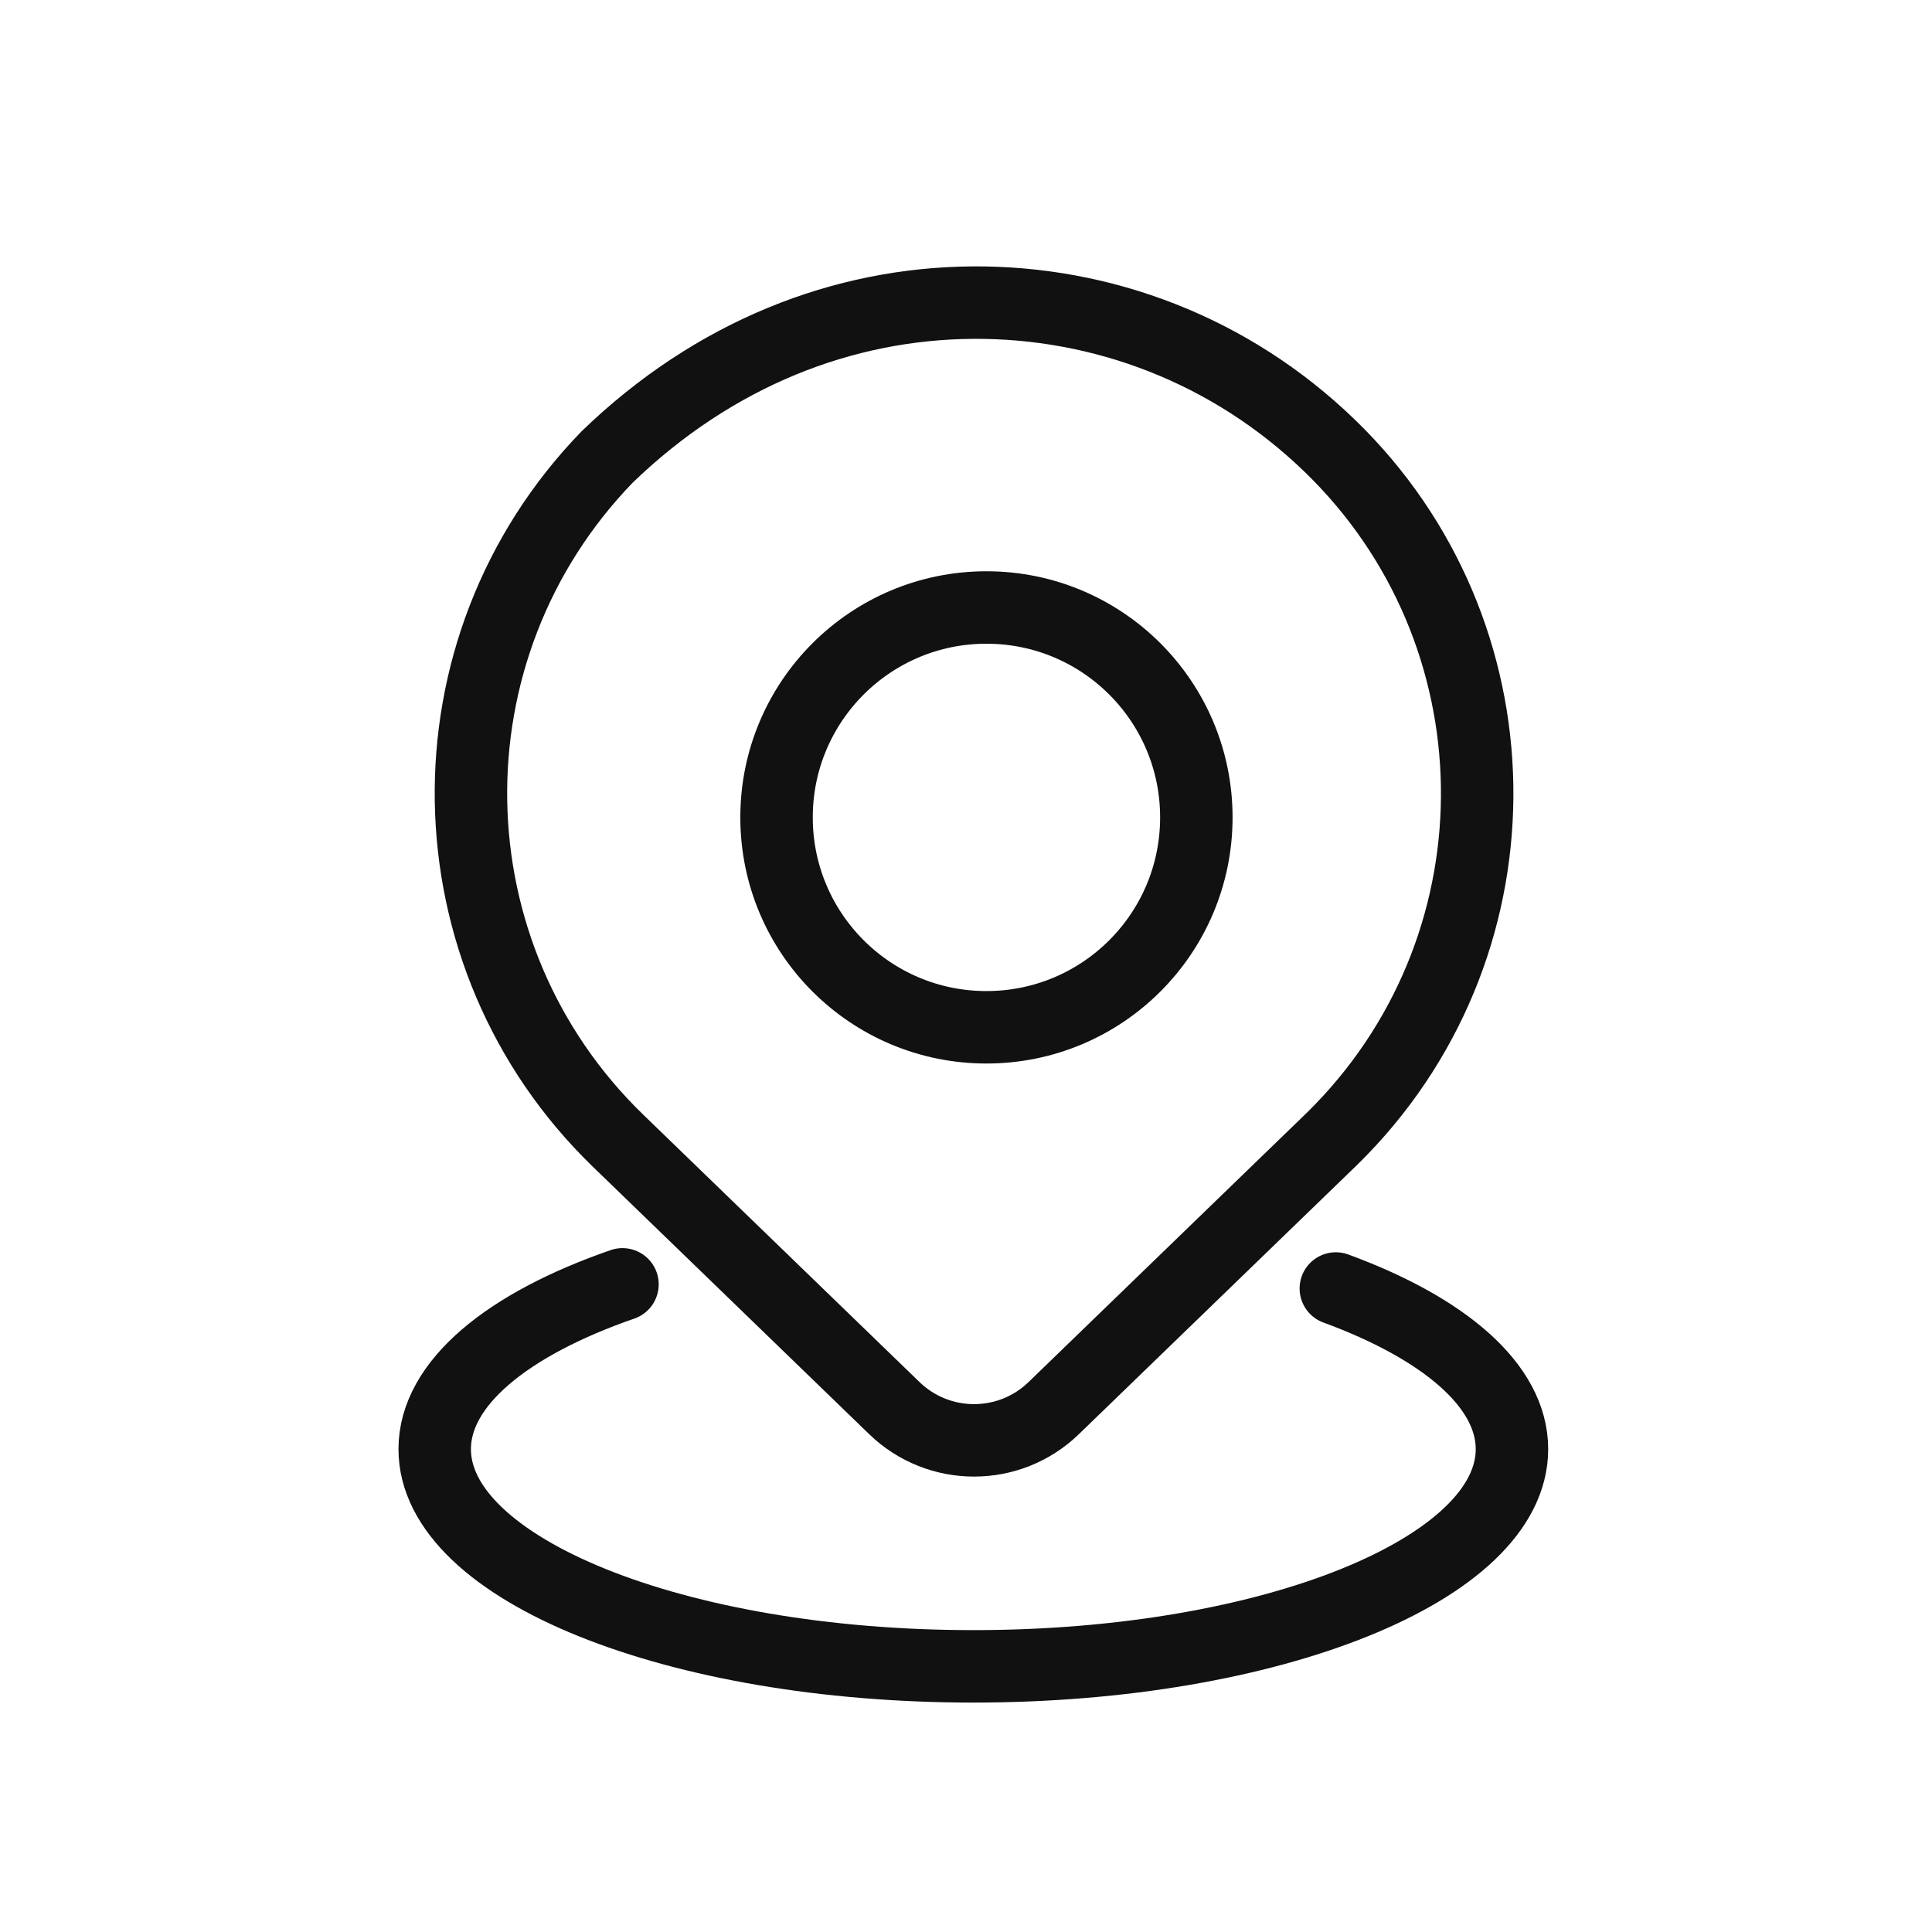
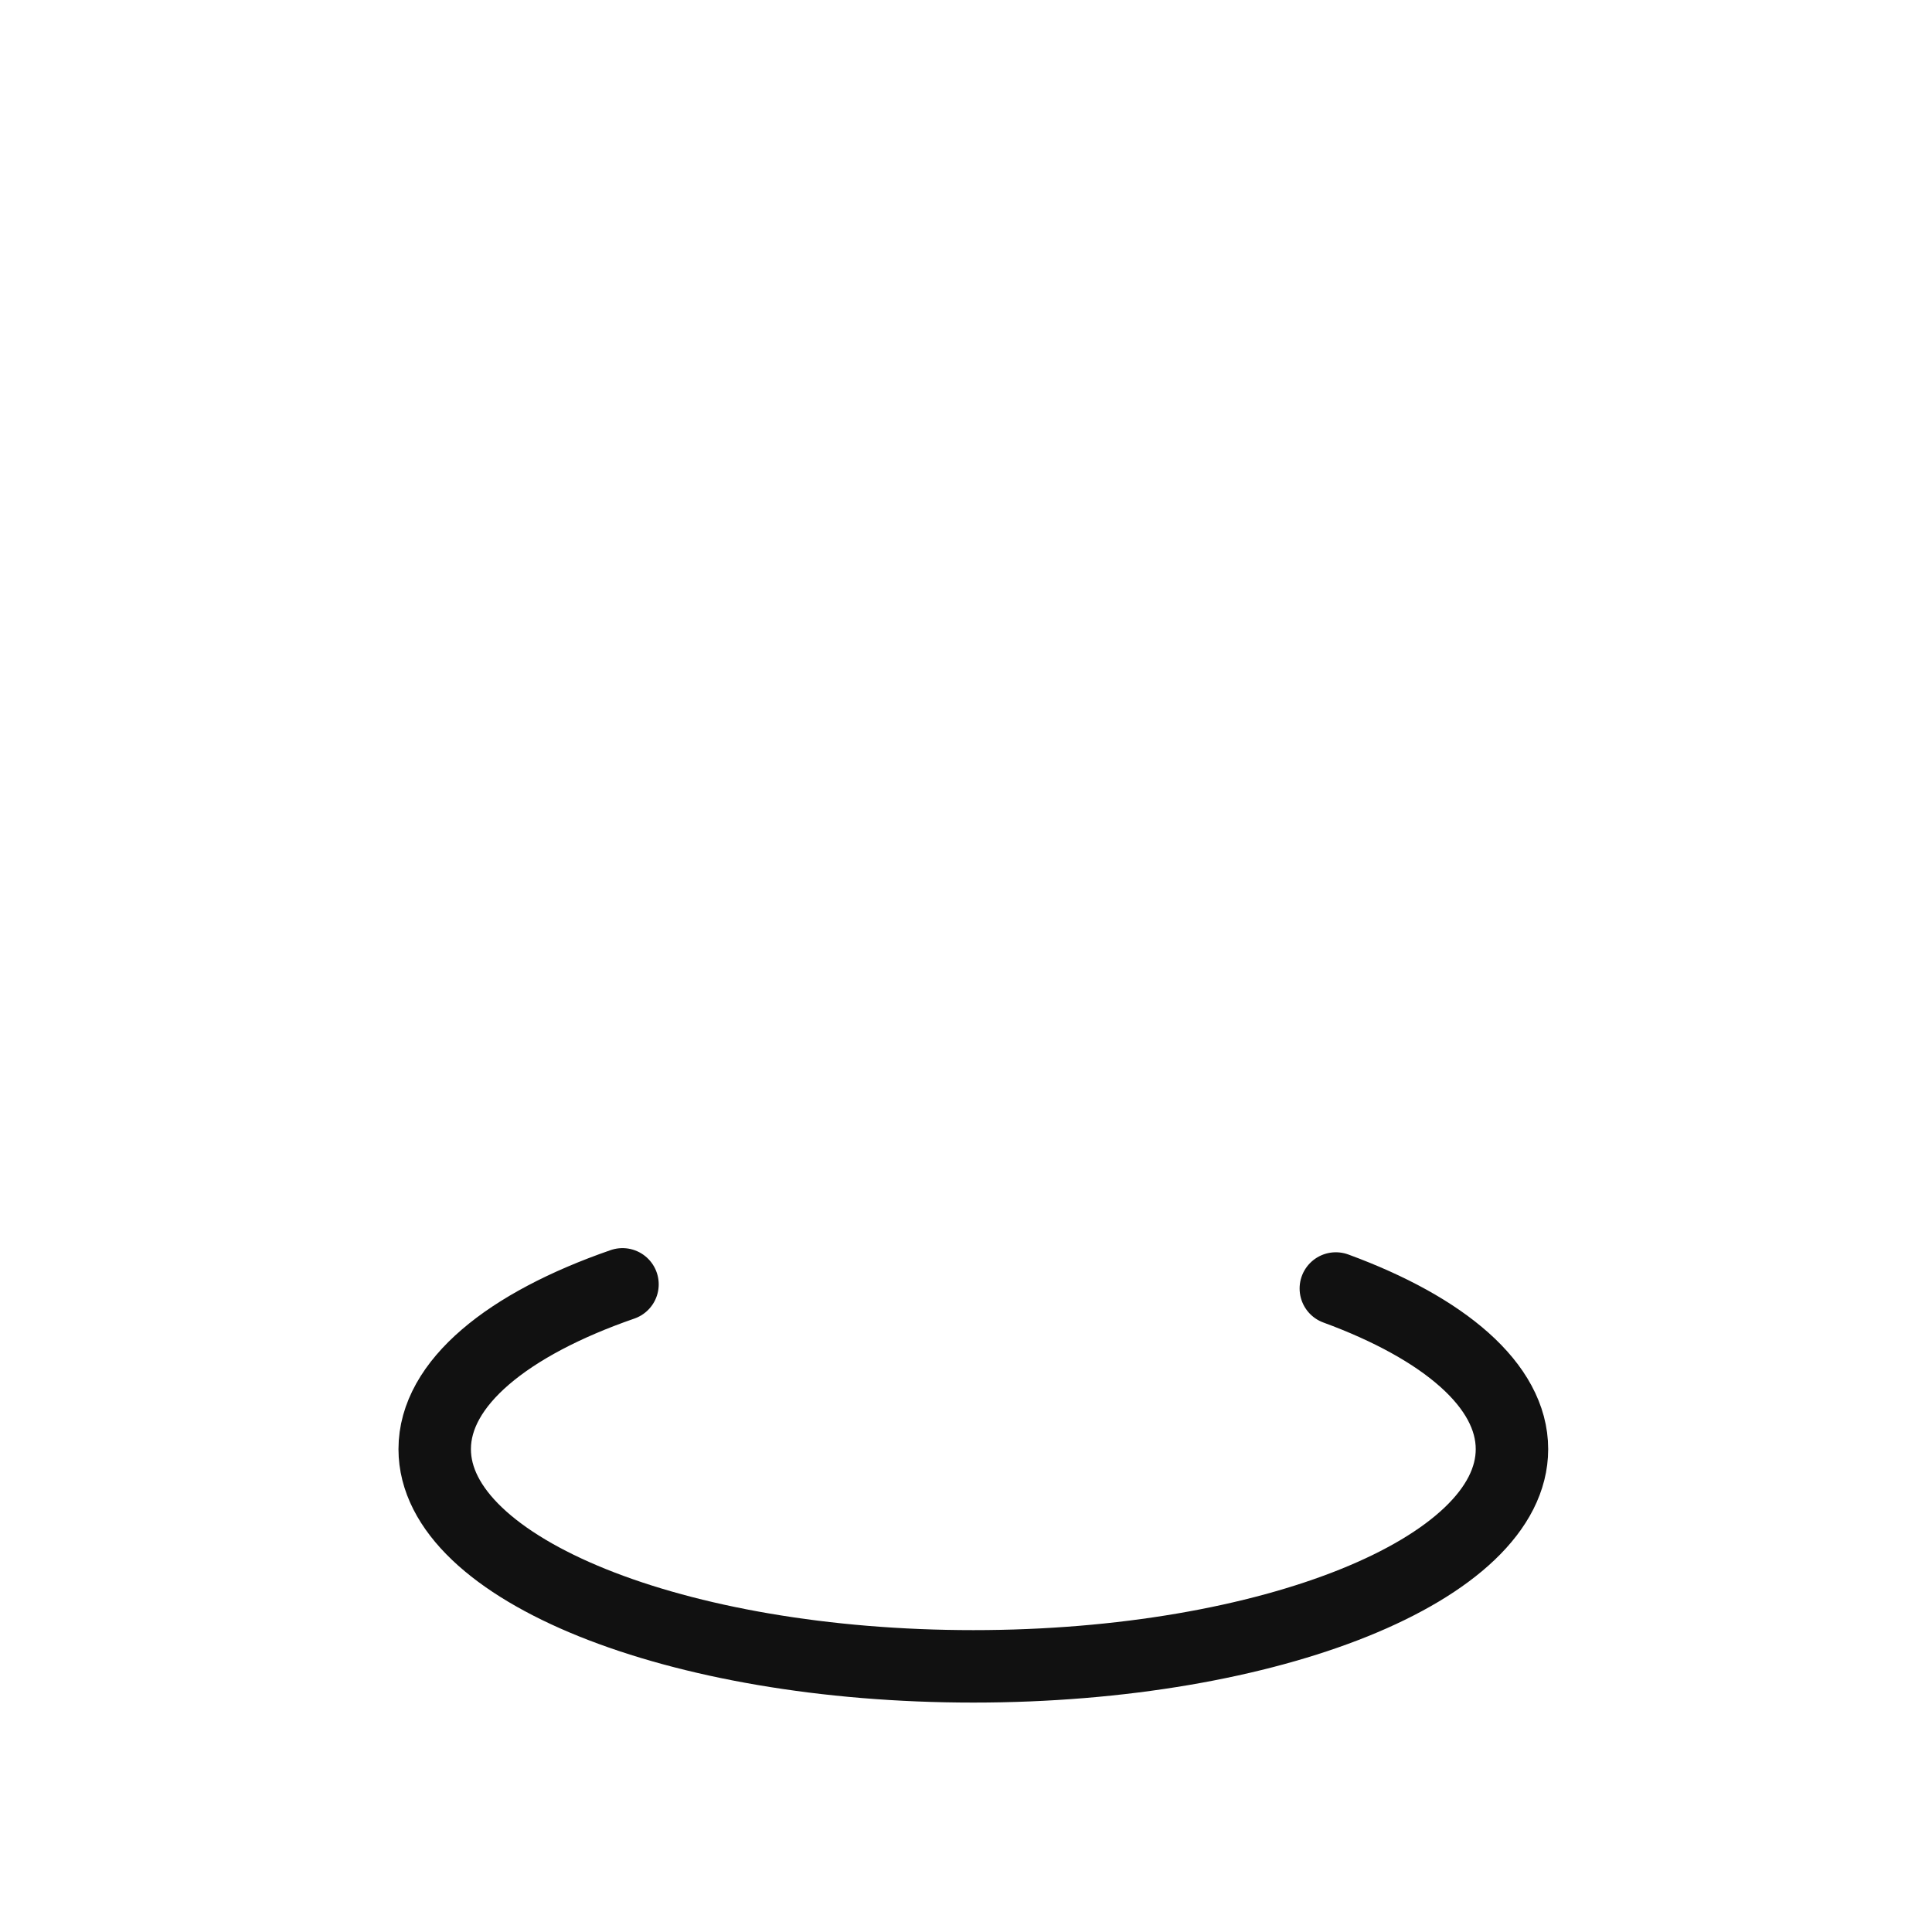
<svg xmlns="http://www.w3.org/2000/svg" width="80px" height="80px" viewBox="0 0 80 80" version="1.1">
  <title>Service Centers</title>
  <g id="Support" stroke="none" stroke-width="1" fill="none" fill-rule="evenodd">
    <g transform="translate(-787, -1474)" id="Service-Centers">
      <g transform="translate(787, 1474)">
-         <rect id="矩形" x="0" y="0" width="80" height="80" />
        <g id="定位-(1)" transform="translate(18, 11)" stroke="#111111" stroke-width="3">
          <path d="M7.776,42.182 C3.015,43.831 0,46.277 0,49.006 C0,53.973 9.986,58 22.304,58 C34.622,58 44.607,53.973 44.607,49.006 C44.607,46.37 41.795,43.999 37.314,42.354" id="路径" stroke-linecap="round" />
-           <path d="M22.26,1.531 C27.618,1.49 32.949,3.477 37.067,7.463 C41.041,11.308 43.08,16.399 43.164,21.523 C43.248,26.647 41.377,31.803 37.535,35.773 C37.382,35.931 37.226,36.087 37.067,36.241 L25.633,47.306 C24.713,48.197 23.523,48.642 22.333,48.642 C21.143,48.642 19.953,48.197 19.033,47.307 L7.599,36.241 C3.626,32.396 1.587,27.304 1.503,22.18 C1.419,17.057 3.289,11.901 7.135,7.928 C11.583,3.626 16.931,1.573 22.26,1.531 Z" id="路径" fill-rule="nonzero" />
-           <path d="M22.846,14.155 C25.247,14.155 27.42,15.127 28.993,16.7 C30.566,18.273 31.538,20.446 31.538,22.846 C31.538,25.247 30.566,27.42 28.993,28.993 C27.42,30.566 25.247,31.538 22.846,31.538 C20.446,31.538 18.273,30.566 16.7,28.993 C15.127,27.42 14.155,25.247 14.155,22.846 C14.155,20.446 15.127,18.273 16.7,16.7 C18.273,15.127 20.446,14.155 22.846,14.155 Z" id="路径" fill-rule="nonzero" />
        </g>
      </g>
    </g>
  </g>
</svg>